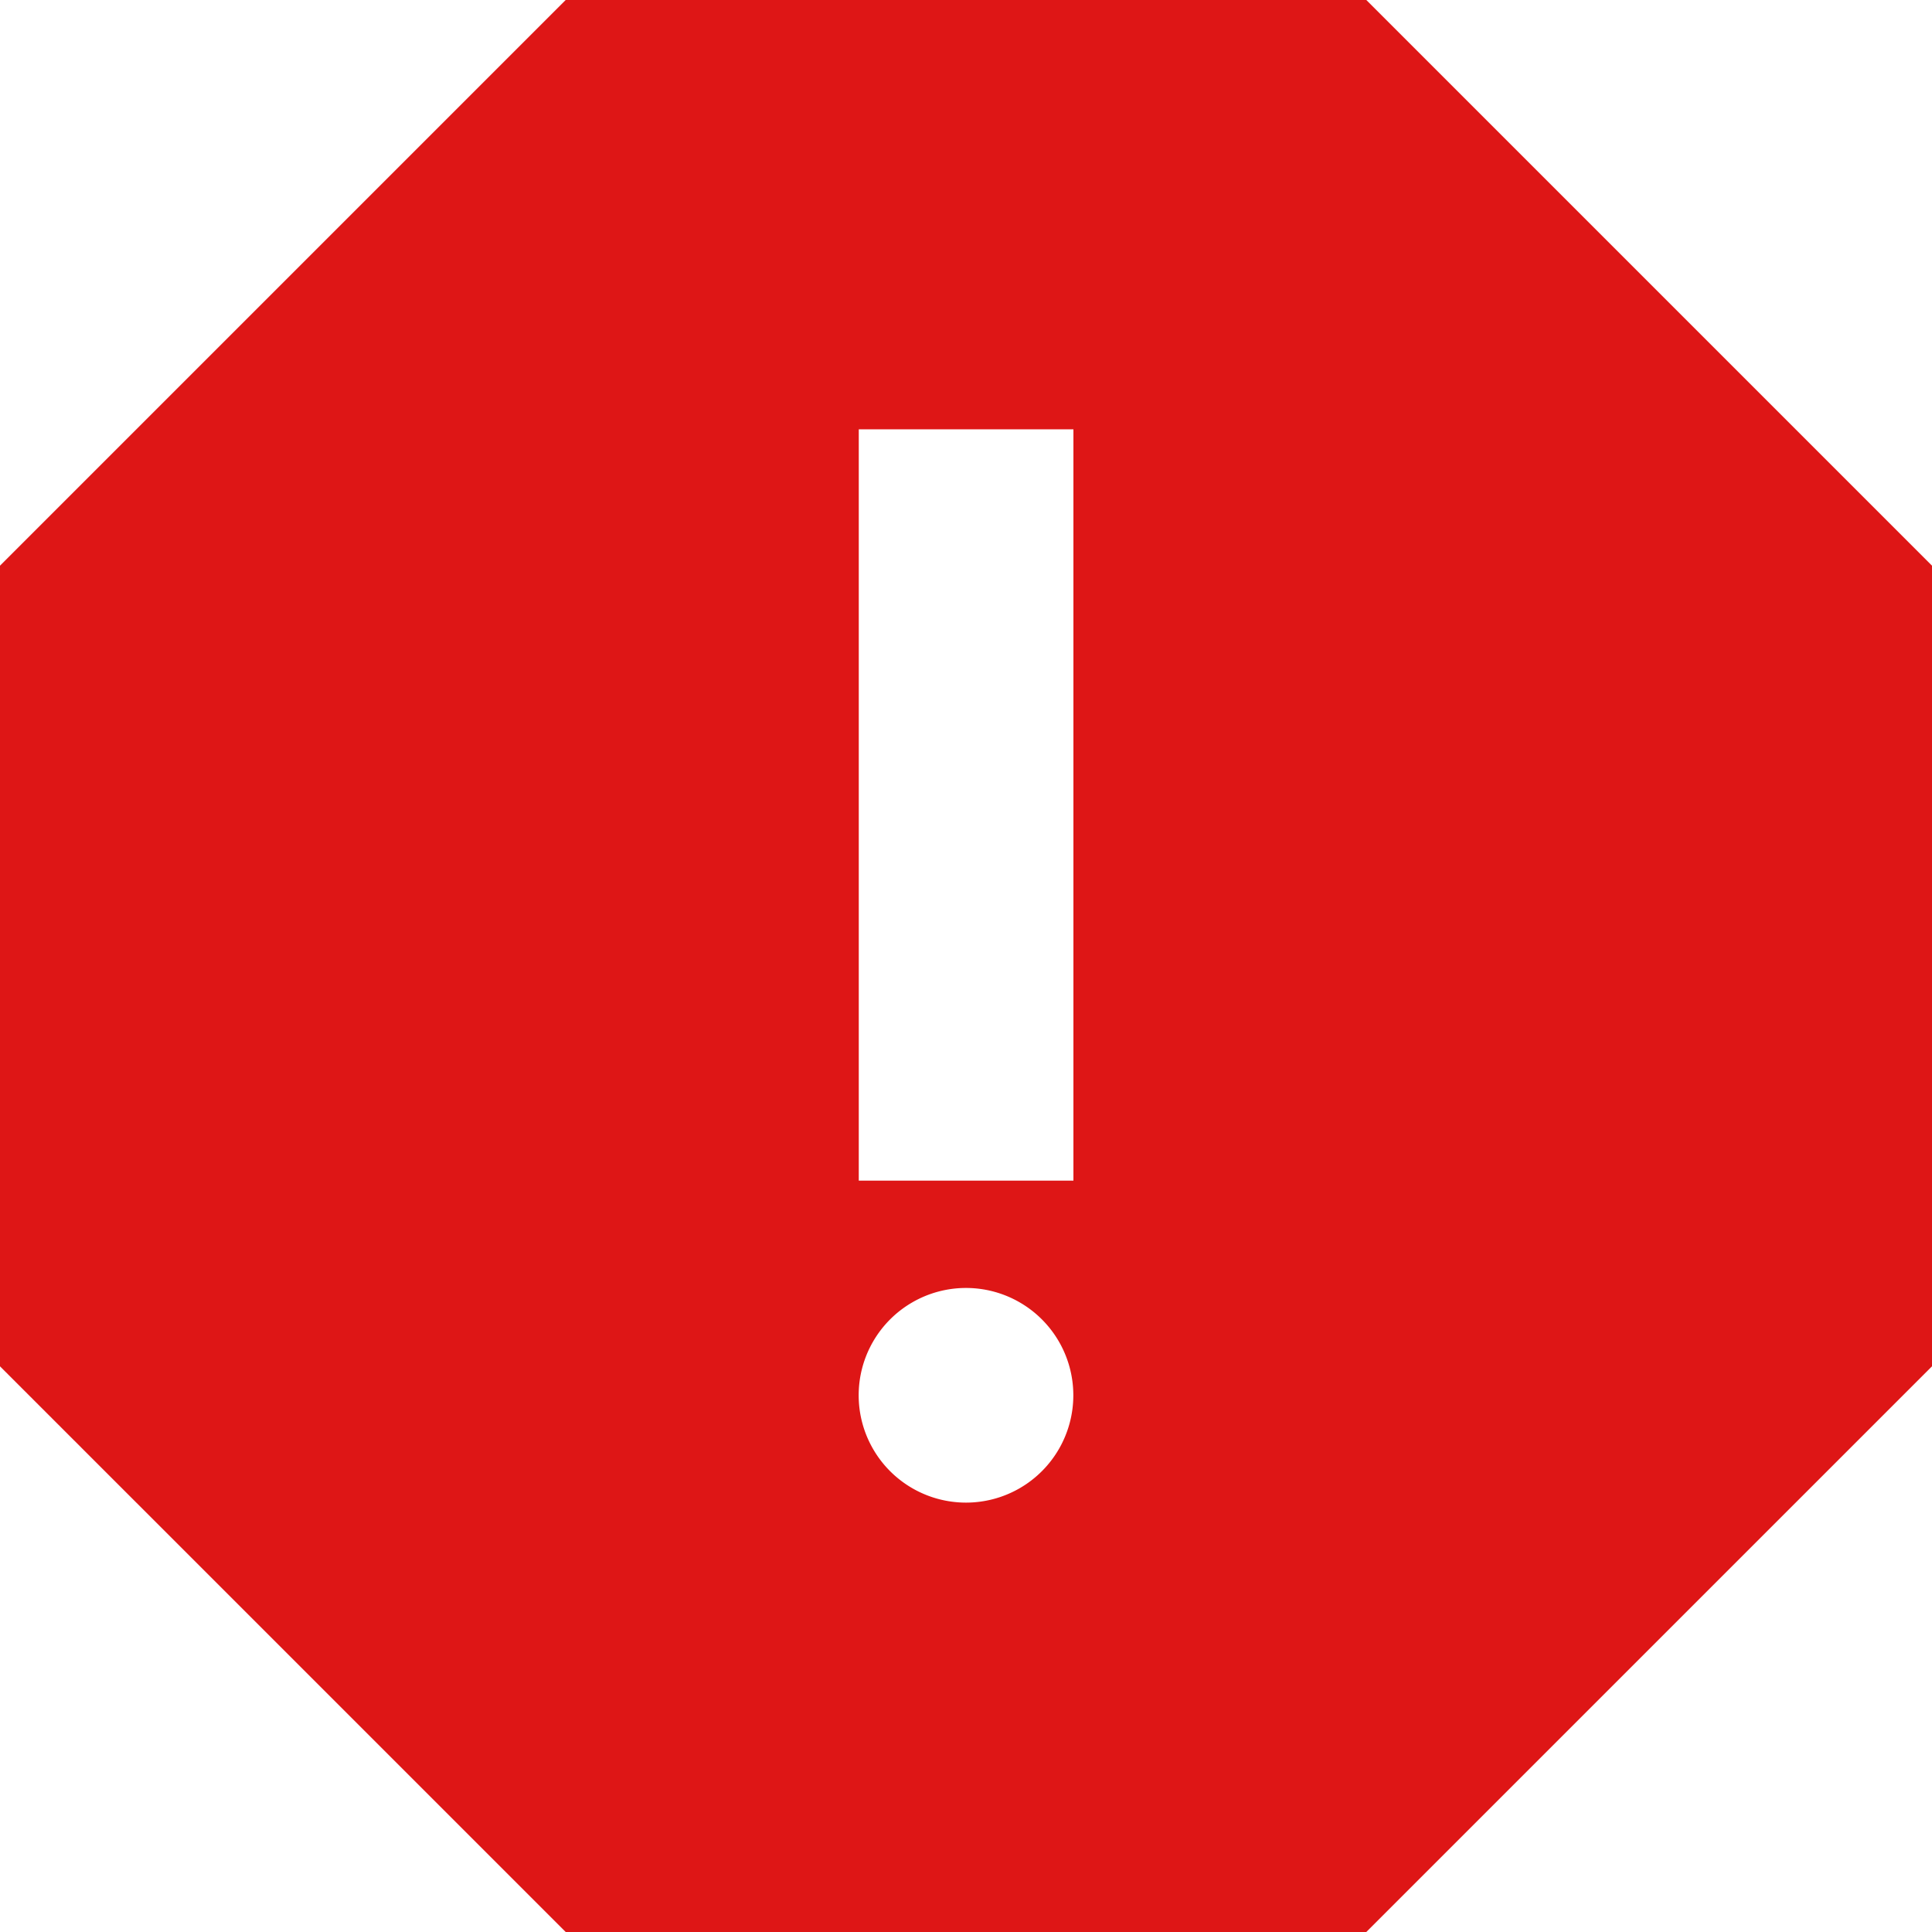
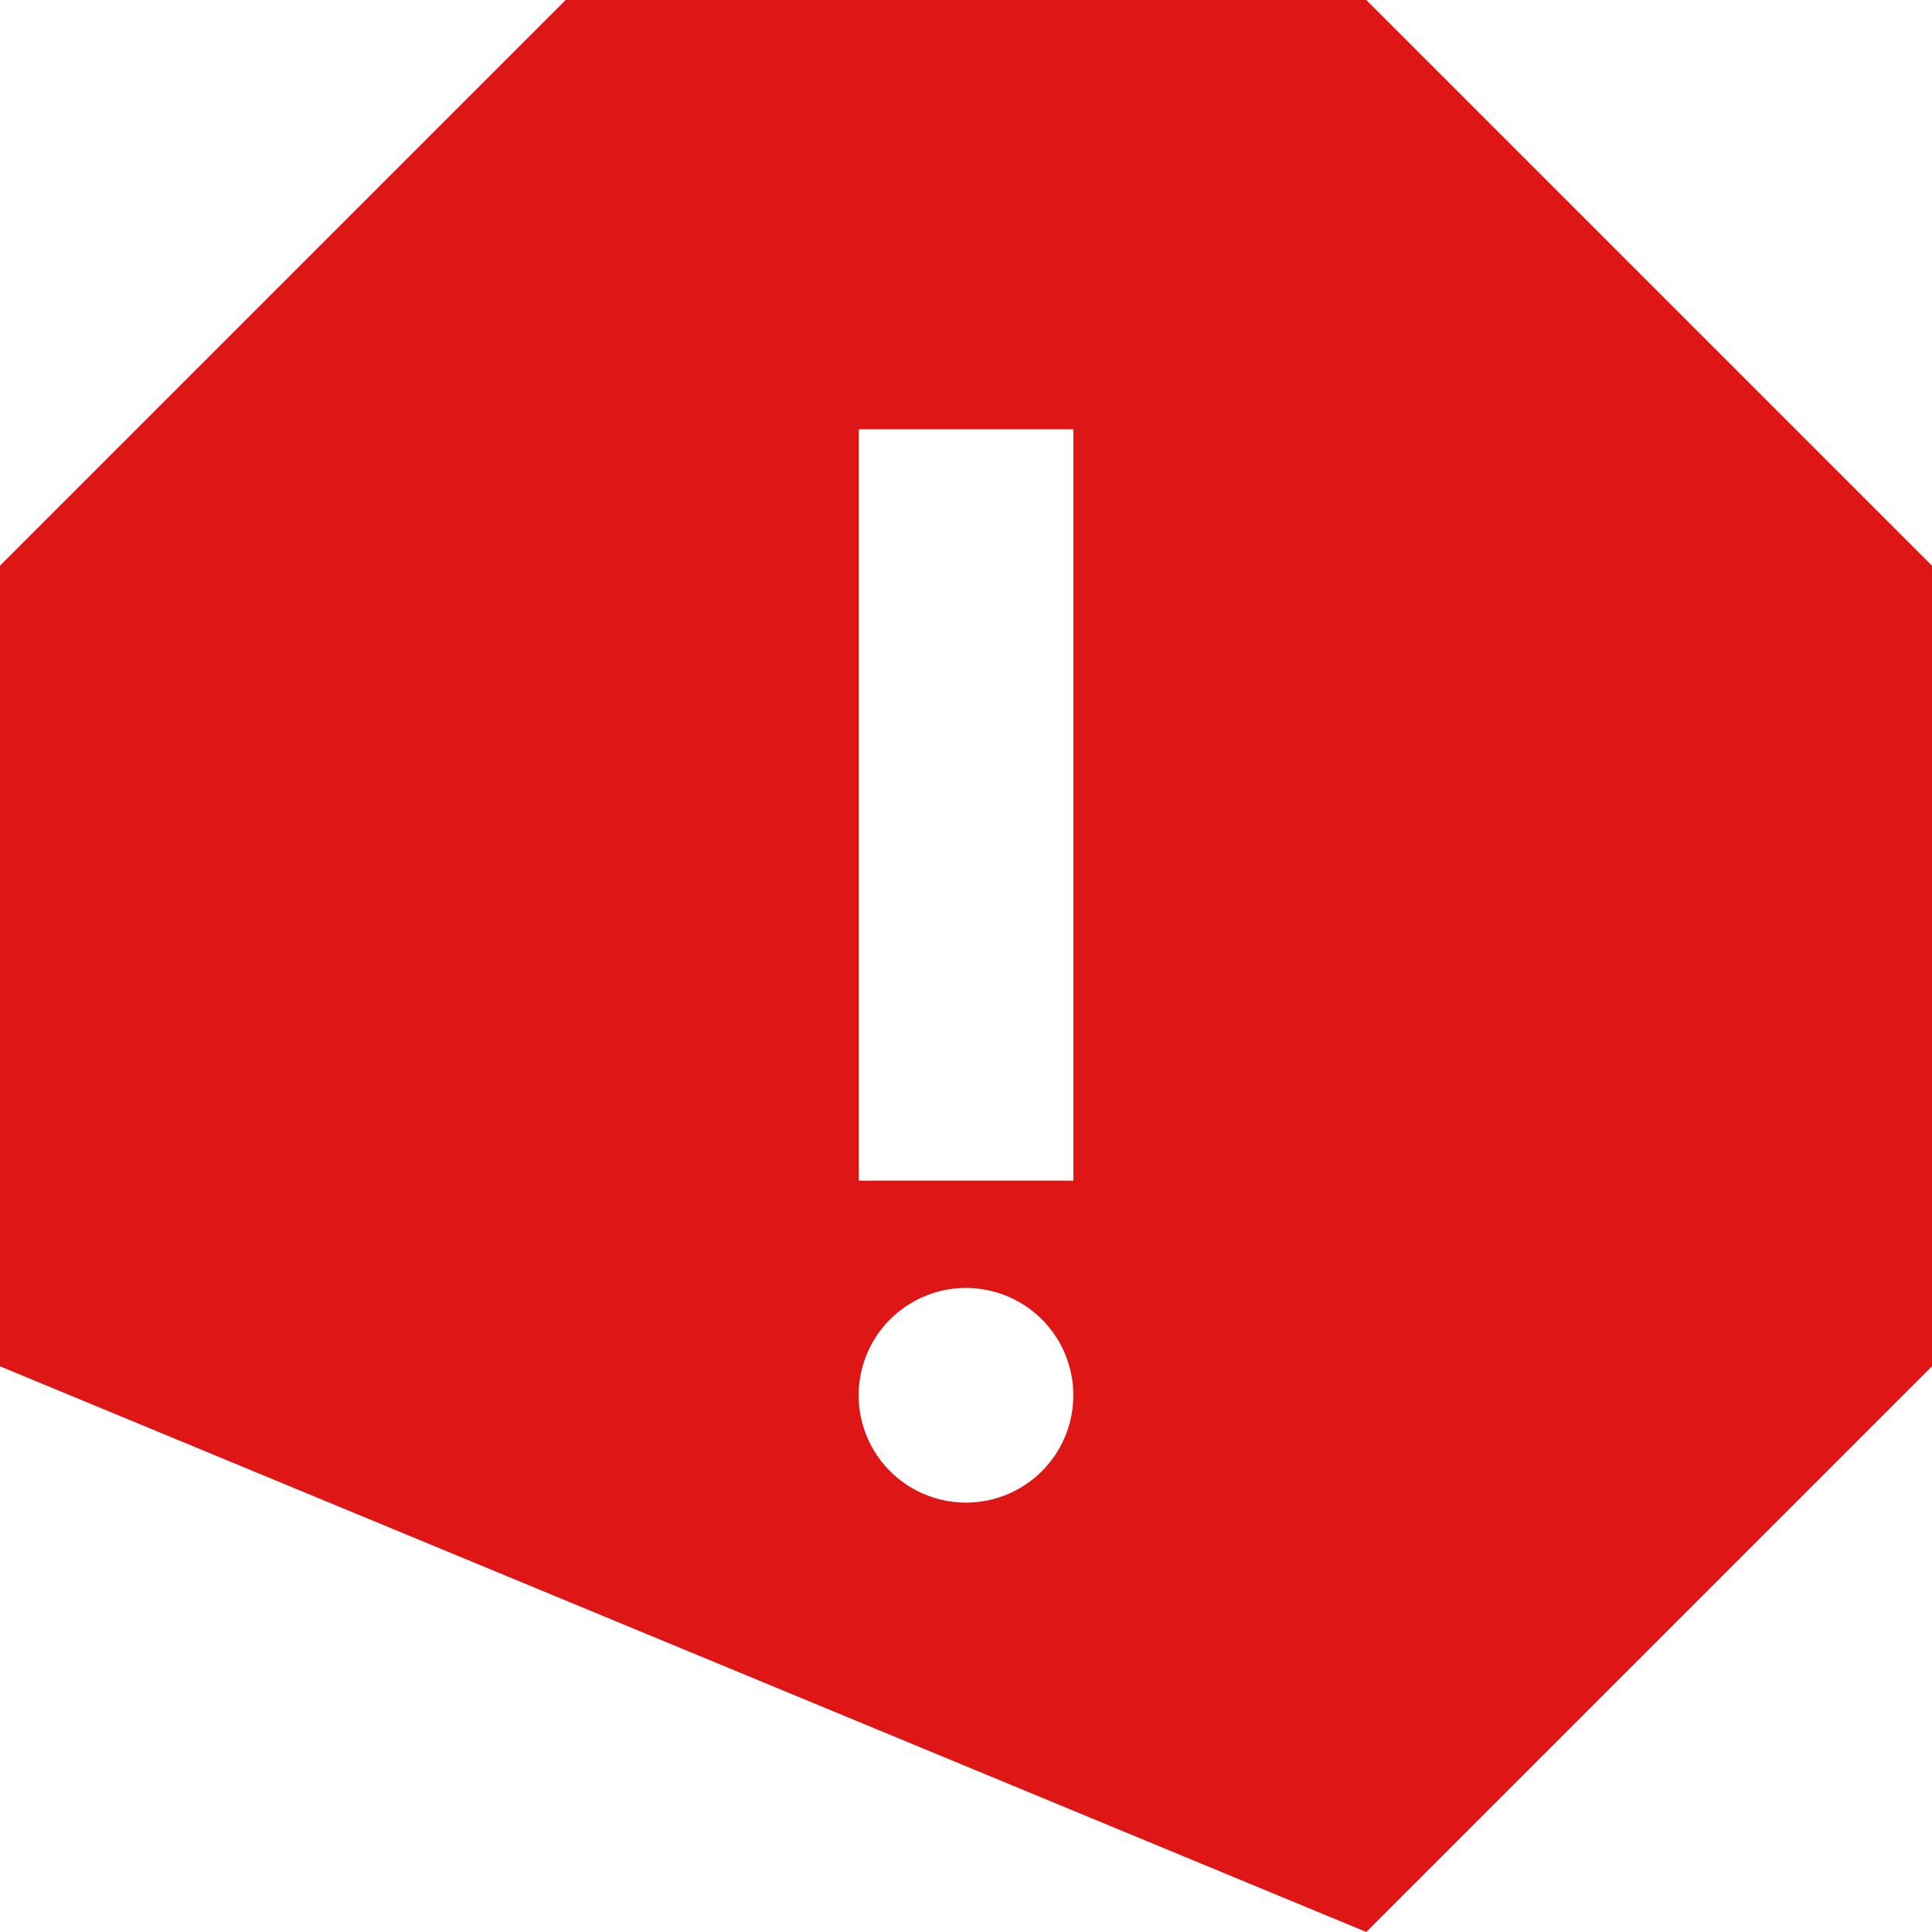
<svg xmlns="http://www.w3.org/2000/svg" width="20" height="20" fill="none">
-   <path fill-rule="evenodd" clip-rule="evenodd" d="M5.856 0h8.288L20 5.856v8.288L14.144 20H5.856L0 14.144V5.856L5.856 0zm5.255 4.444H8.89v7.778h2.222V4.444zm0 10a1.111 1.111 0 1 1-2.222 0 1.111 1.111 0 0 1 2.222 0z" fill="#DE1616" />
+   <path fill-rule="evenodd" clip-rule="evenodd" d="M5.856 0h8.288L20 5.856v8.288L14.144 20L0 14.144V5.856L5.856 0zm5.255 4.444H8.89v7.778h2.222V4.444zm0 10a1.111 1.111 0 1 1-2.222 0 1.111 1.111 0 0 1 2.222 0z" fill="#DE1616" />
</svg>